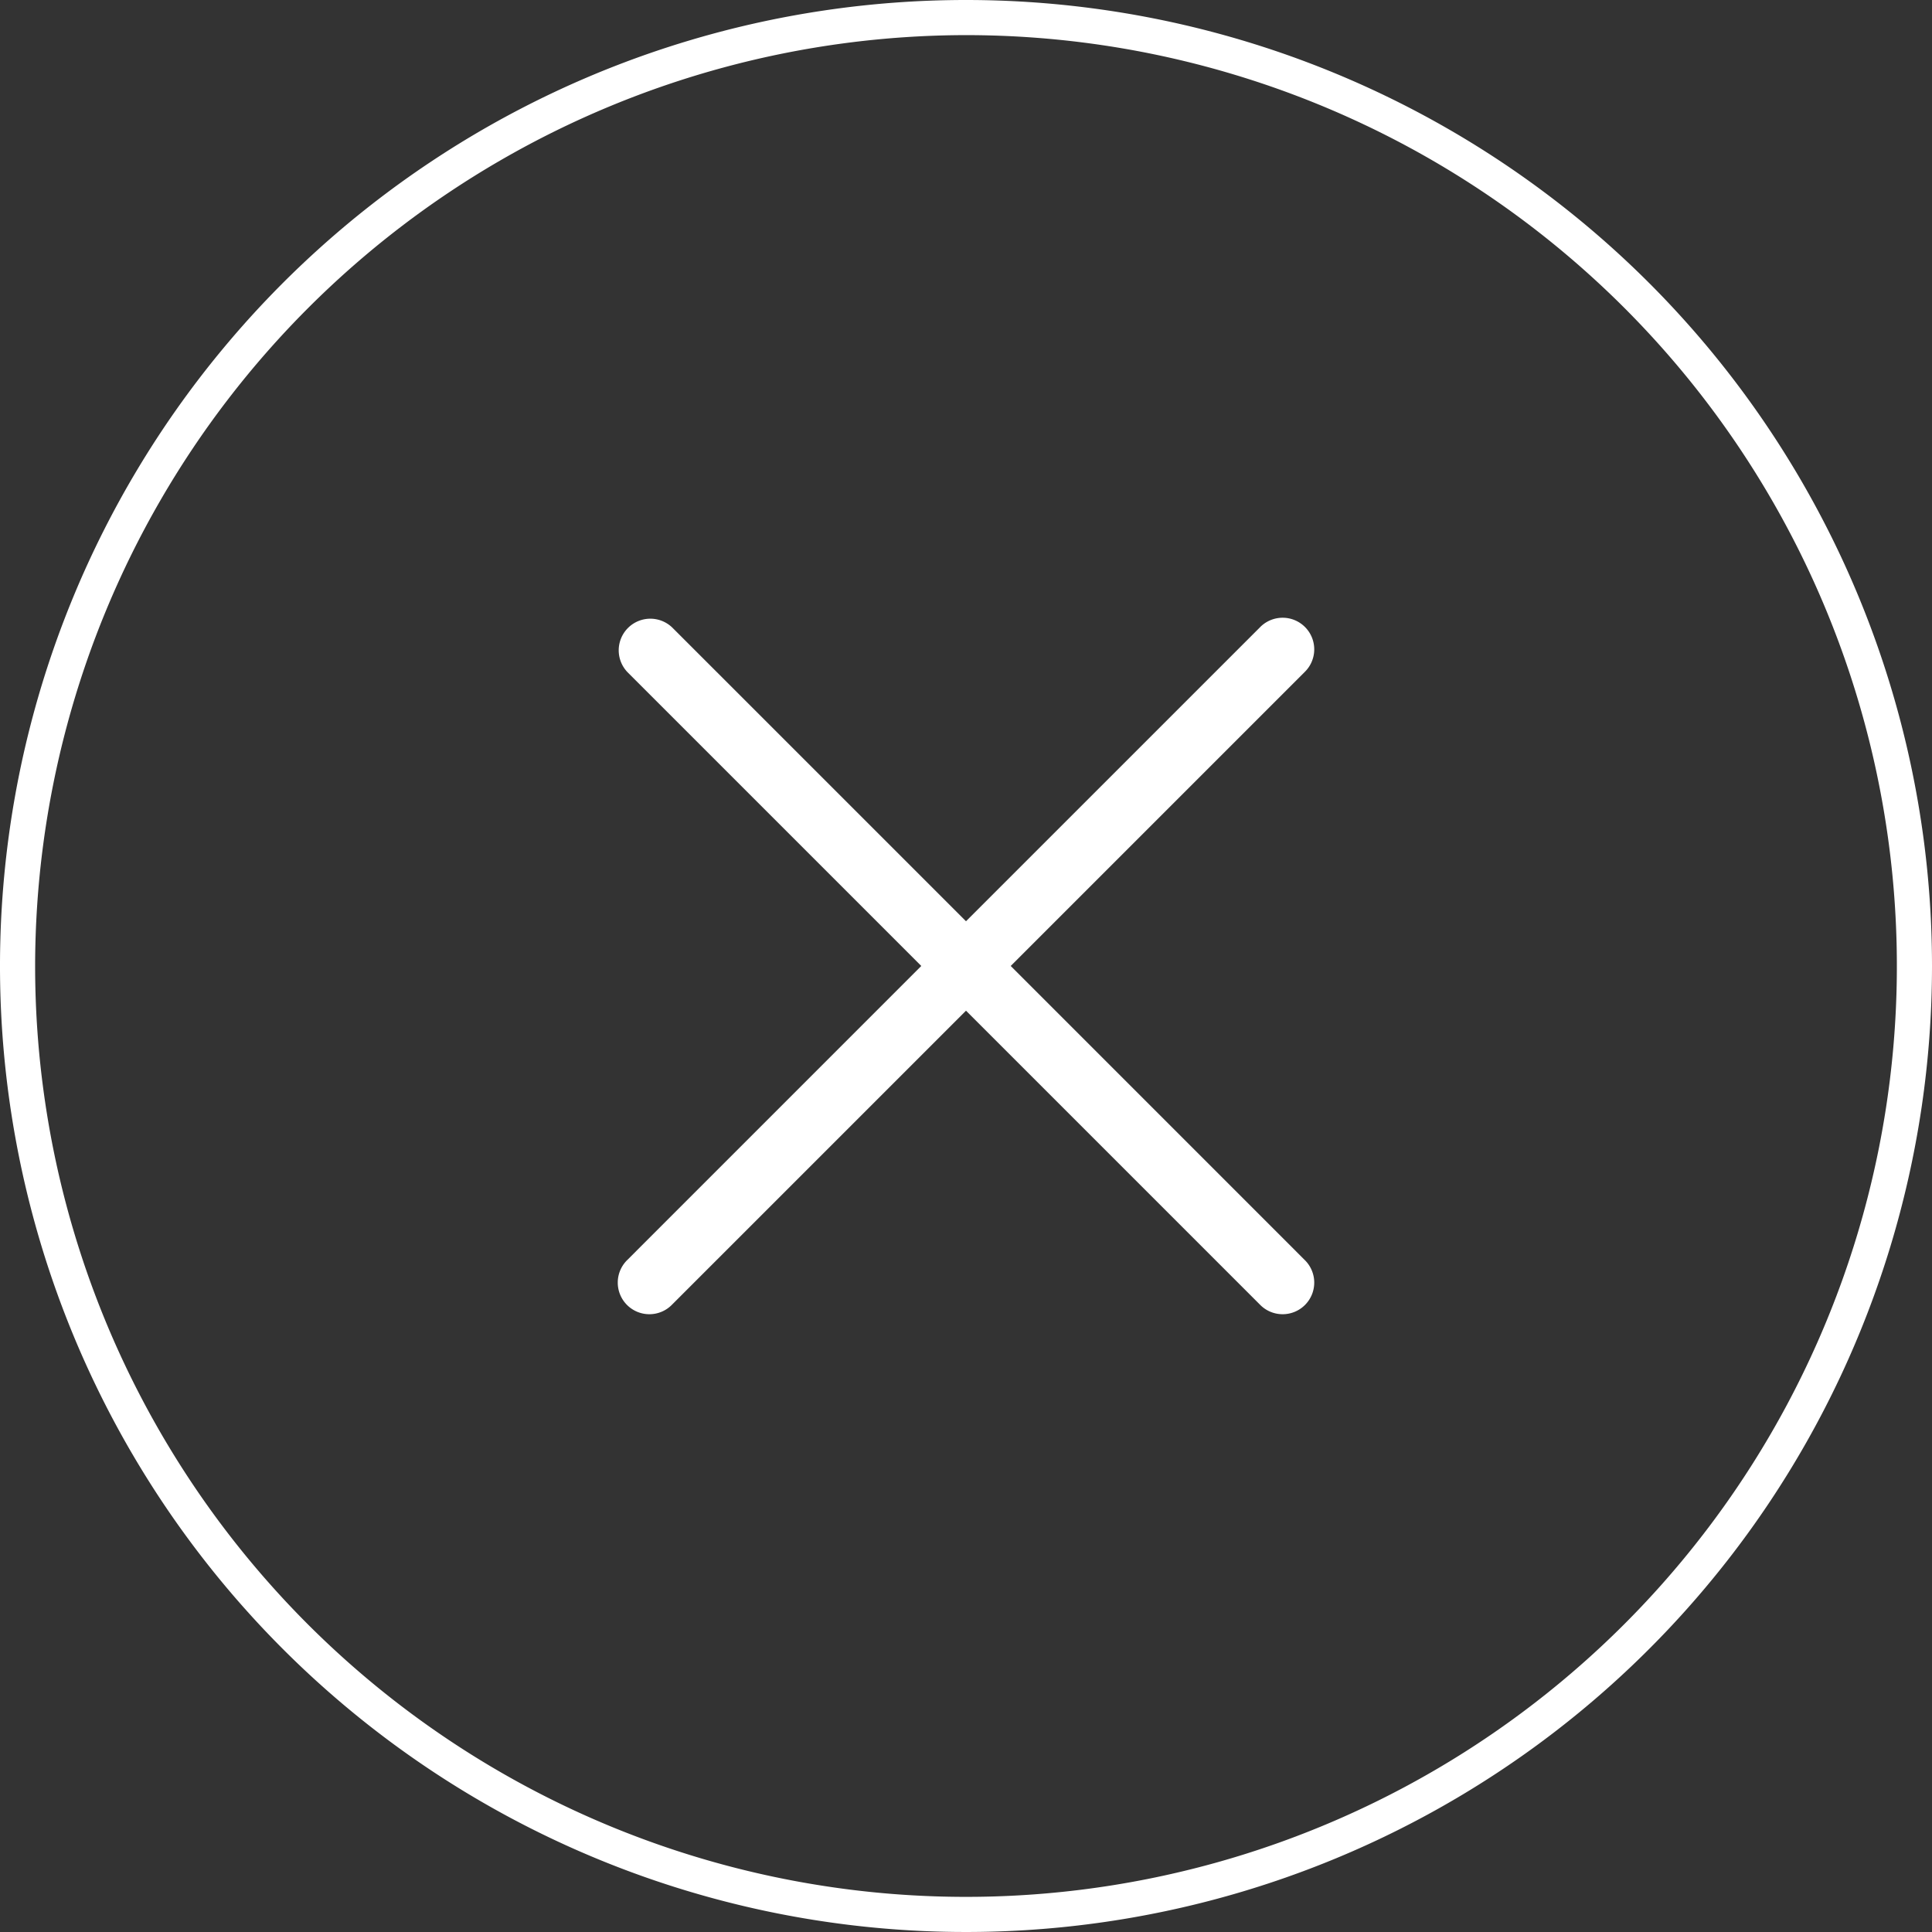
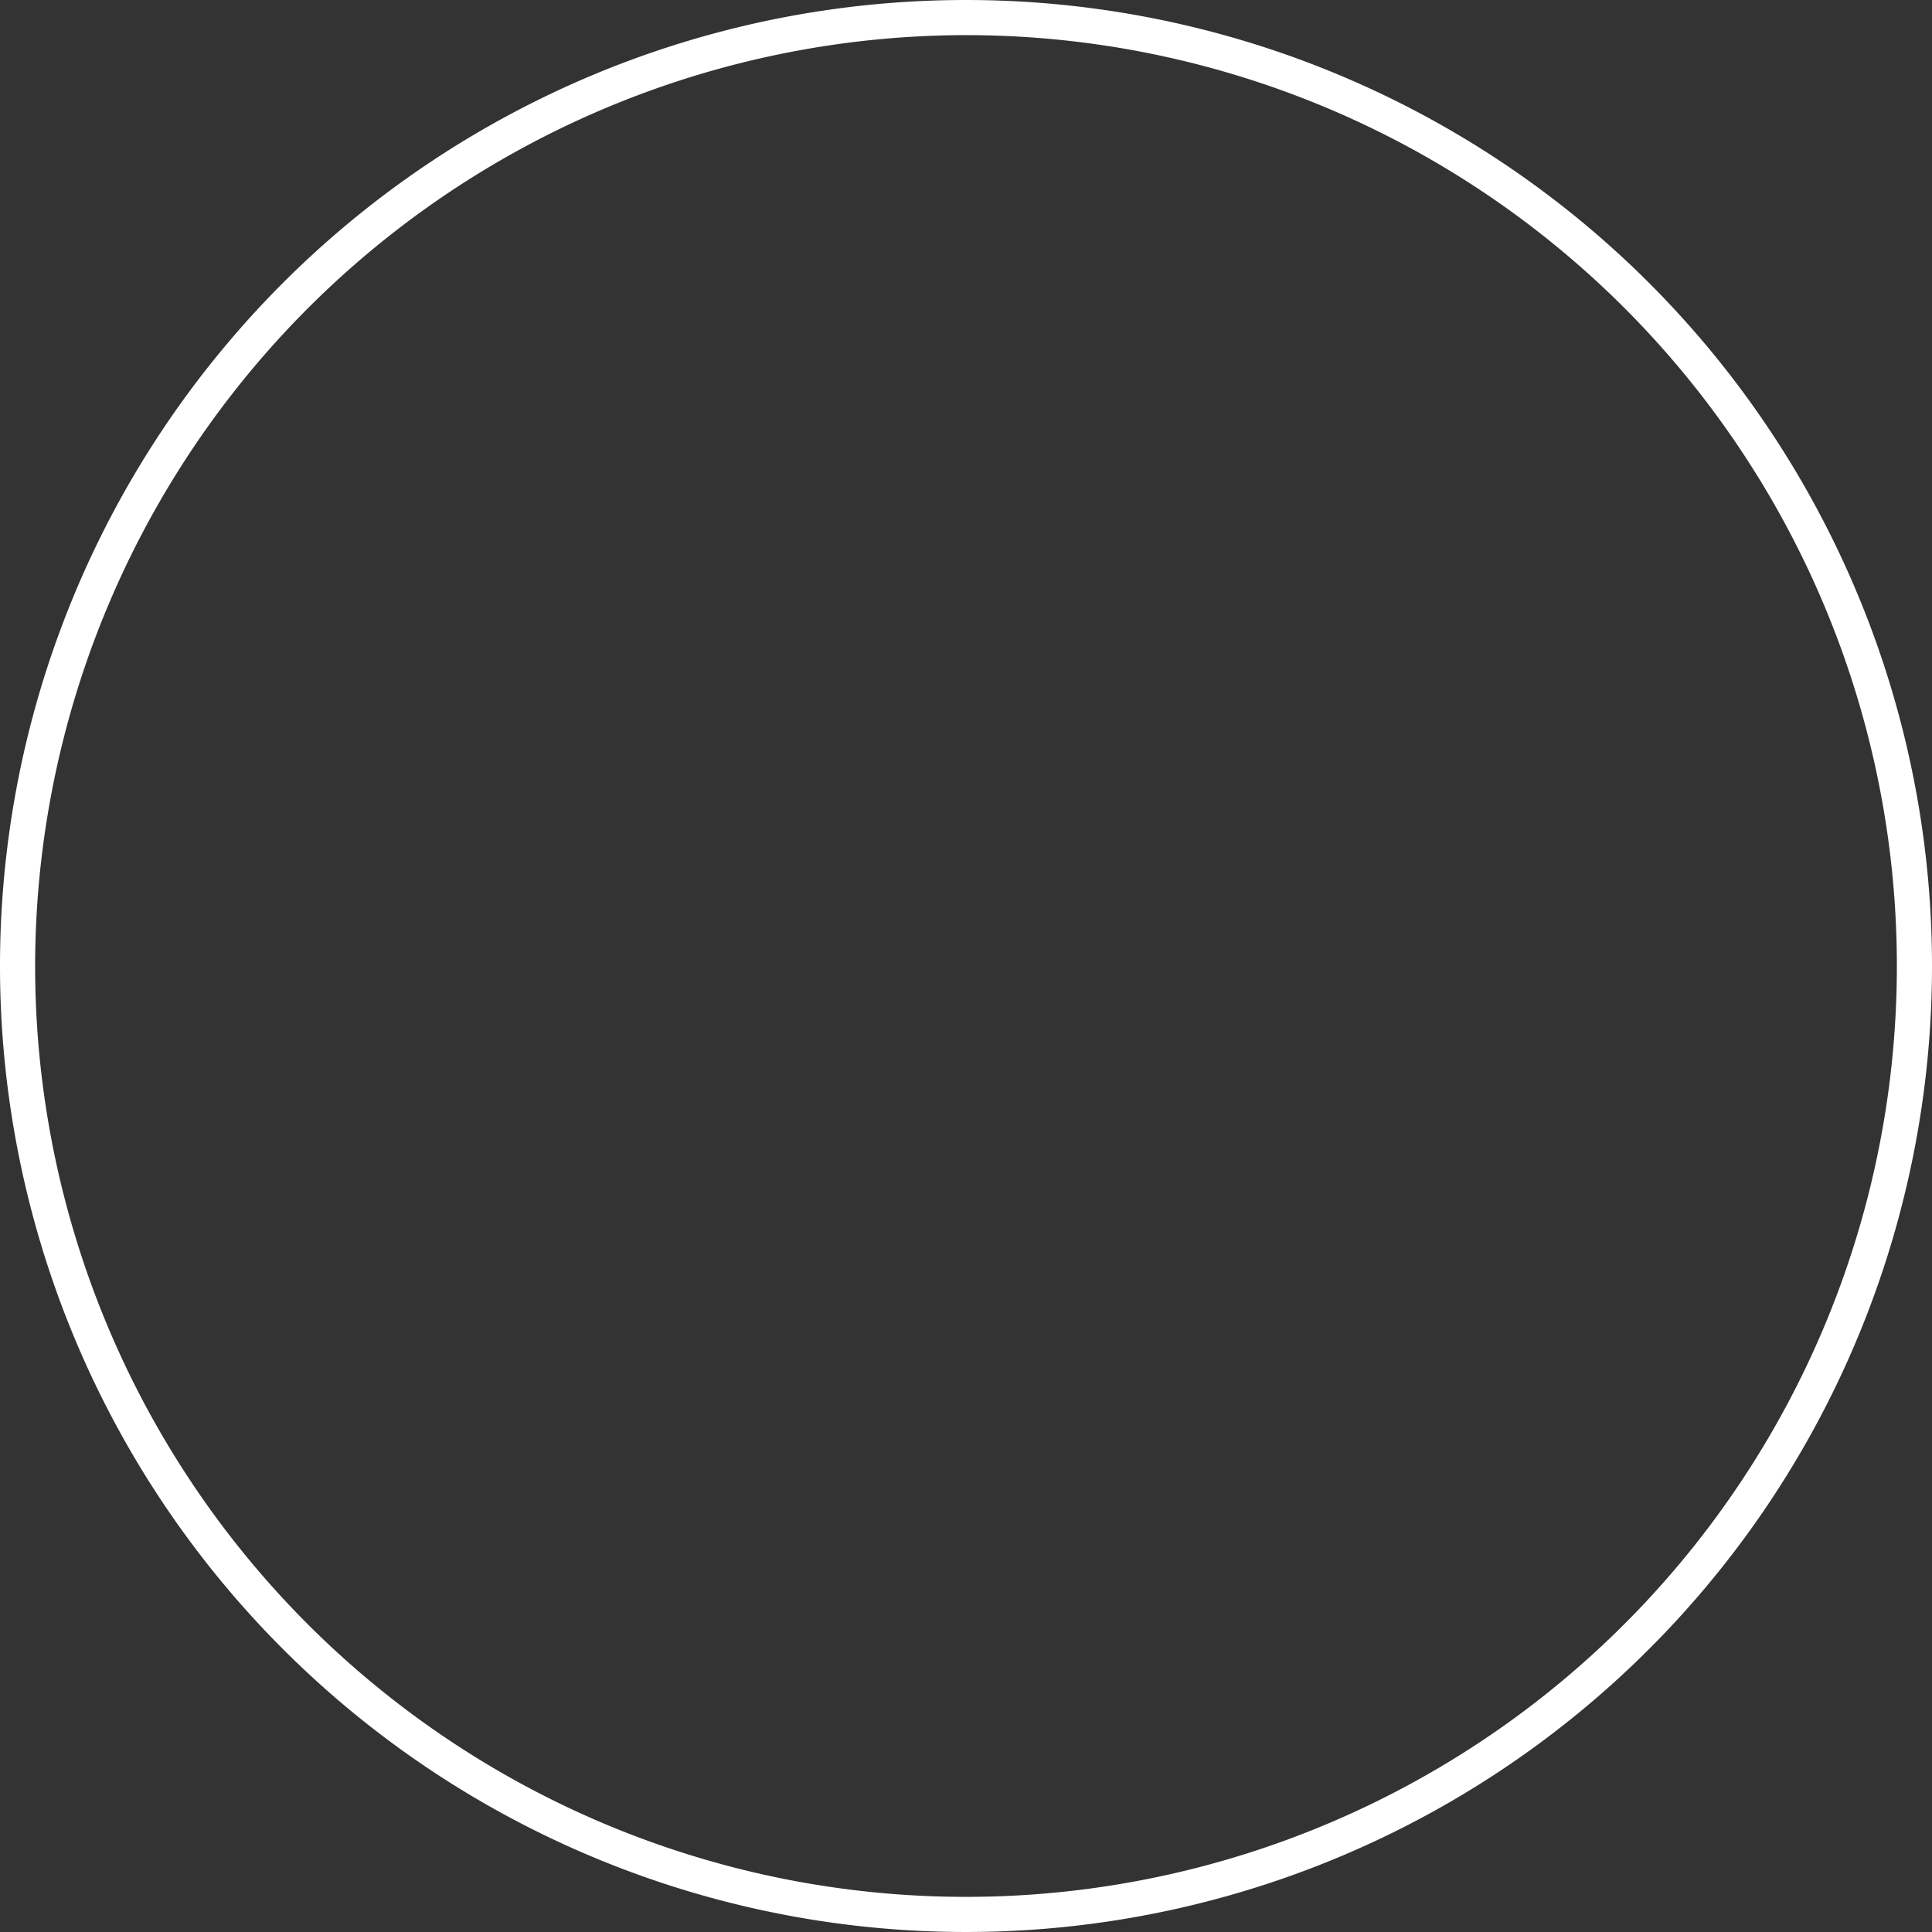
<svg xmlns="http://www.w3.org/2000/svg" width="55" height="55" viewBox="0 0 55 55">
  <rect x="0" y="0" width="55" height="55" fill="#333333" stroke="none" />
  <g id="Close_large" data-name="Close large" transform="translate(-312.971 -589.121)">
    <path id="Pfad_1217" data-name="Pfad 1217" d="M340.471,590.121a26.5,26.5,0,1,1-26.5,26.5,26.53,26.53,0,0,1,26.5-26.5m0-1a27.5,27.5,0,1,0,27.5,27.5,27.5,27.5,0,0,0-27.5-27.5Z" fill="#fff" />
-     <path id="Pfad_1218" data-name="Pfad 1218" d="M341.744,616.62l8.363-8.363a.9.9,0,1,0-1.272-1.273l-8.364,8.363-8.364-8.363a.9.9,0,0,0-1.272,1.273l8.363,8.363-8.363,8.364a.9.9,0,1,0,1.272,1.273l8.364-8.364,8.364,8.364a.9.9,0,1,0,1.272-1.273Z" fill="#fff" />
  </g>
</svg>